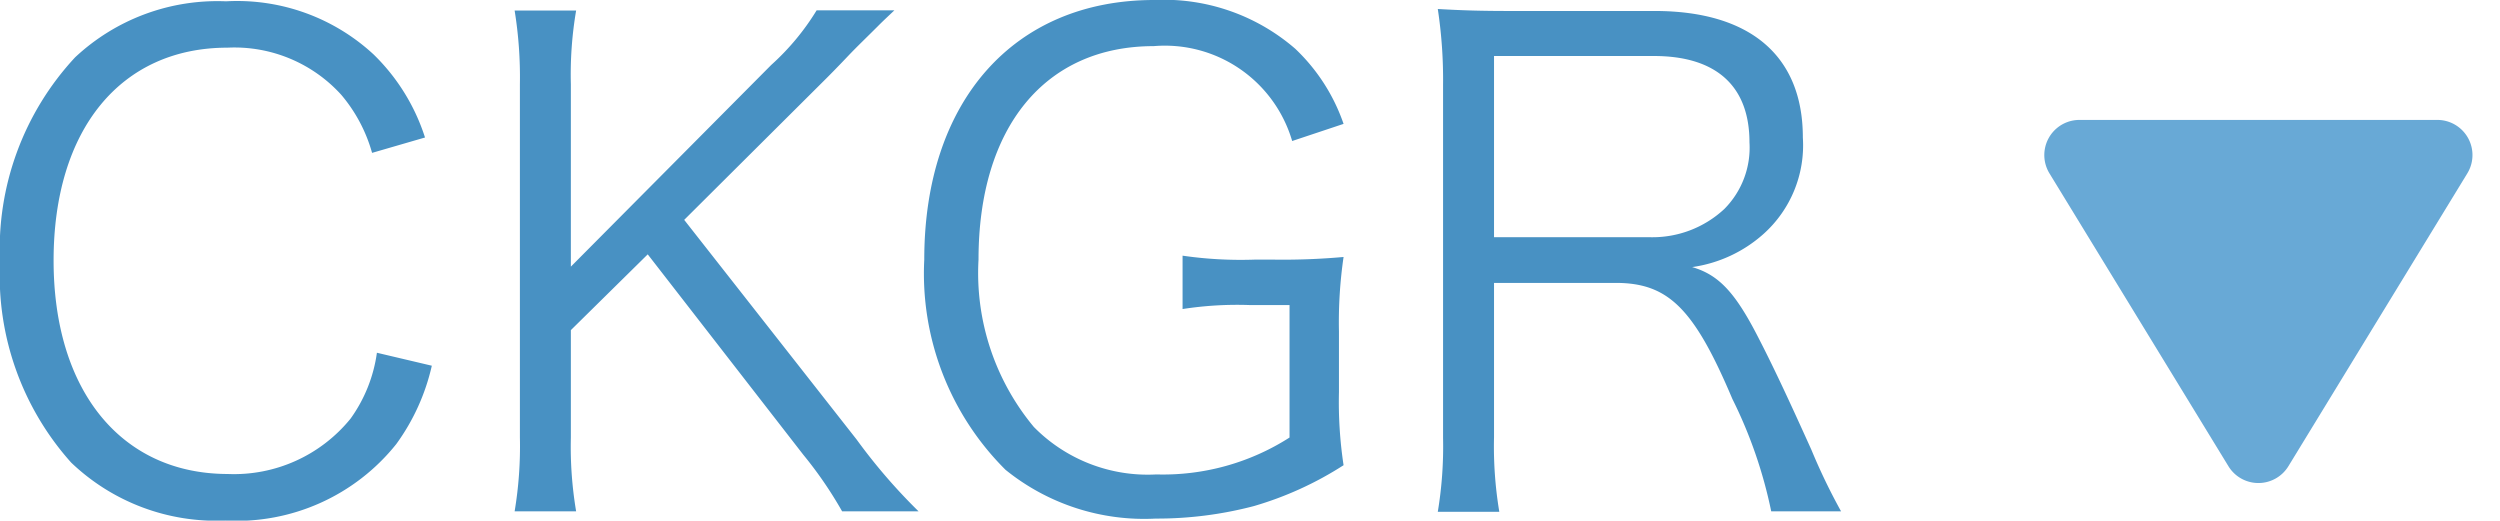
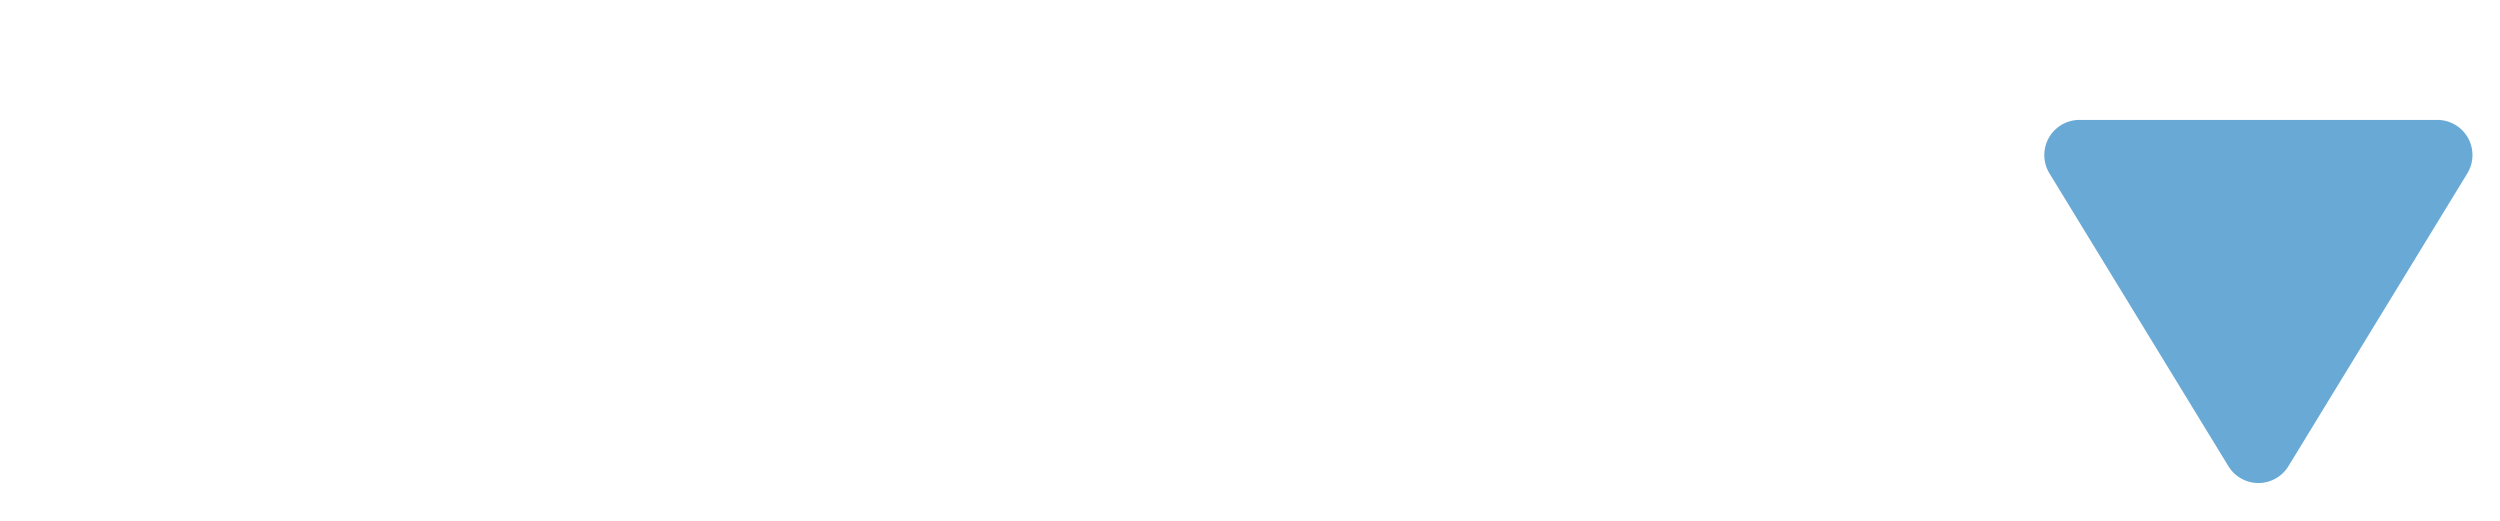
<svg xmlns="http://www.w3.org/2000/svg" width="56.91" height="11.851" viewBox="0 0 56.91 11.851">
  <g id="グループ_1488" data-name="グループ 1488" transform="translate(-2406 13488.73)">
    <path id="多角形_9" data-name="多角形 9" d="M4.817,1.117a.8.8,0,0,1,1.365,0l4.074,6.666A.8.8,0,0,1,9.574,9H1.426A.8.8,0,0,1,.744,7.783Z" transform="translate(2462.91 -13477) rotate(180)" fill="#68a9d6" />
-     <path id="パス_3093" data-name="パス 3093" d="M10.455-8.6a4.589,4.589,0,0,0-1.17-1.89A4.572,4.572,0,0,0,5.925-11.7,4.738,4.738,0,0,0,2.49-10.425,6.409,6.409,0,0,0,.78-5.76,6.38,6.38,0,0,0,2.4-1.2,4.776,4.776,0,0,0,5.91.12,4.654,4.654,0,0,0,9.8-1.62a4.846,4.846,0,0,0,.81-1.785L9.36-3.7a3.352,3.352,0,0,1-.6,1.5,3.417,3.417,0,0,1-2.8,1.26C3.54-.945,2-2.835,2-5.8c0-2.985,1.53-4.845,3.96-4.845A3.282,3.282,0,0,1,8.55-9.57a3.5,3.5,0,0,1,.7,1.32Zm5.9,1.875,3.24-3.225c.045-.045.225-.225.495-.51.2-.21.42-.42.66-.66.12-.12.12-.12.39-.375h-1.77a5.594,5.594,0,0,1-1.035,1.245l-4.56,4.59V-9.81a8.674,8.674,0,0,1,.12-1.68h-1.4a9.5,9.5,0,0,1,.12,1.68v8.04a8.975,8.975,0,0,1-.12,1.68h1.4a8.873,8.873,0,0,1-.12-1.68V-4.215L15.525-5.94l3.54,4.56A9.13,9.13,0,0,1,19.95-.09h1.74a13.032,13.032,0,0,1-1.41-1.635ZM30.135-4.785V-1.77a5.348,5.348,0,0,1-3.03.84,3.638,3.638,0,0,1-2.79-1.08,5.476,5.476,0,0,1-1.26-3.81c0-3.015,1.515-4.86,3.99-4.86a3.02,3.02,0,0,1,3.15,2.16l1.17-.39a4.267,4.267,0,0,0-1.1-1.71,4.563,4.563,0,0,0-3.21-1.11c-3.195,0-5.235,2.3-5.235,5.91A6.3,6.3,0,0,0,23.67-1.035,5.02,5.02,0,0,0,27.09.075,8.675,8.675,0,0,0,29.325-.21a7.807,7.807,0,0,0,2.04-.93,9.62,9.62,0,0,1-.105-1.665v-1.38a10.289,10.289,0,0,1,.105-1.695,15.436,15.436,0,0,1-1.59.06H29.34A9.209,9.209,0,0,1,27.7-5.91v1.215a8.105,8.105,0,0,1,1.545-.09ZM42.69-.09a13.775,13.775,0,0,1-.675-1.4C41.55-2.52,41.19-3.3,40.83-4c-.54-1.065-.915-1.47-1.53-1.65a3.084,3.084,0,0,0,1.62-.75,2.708,2.708,0,0,0,.9-2.2c0-1.86-1.2-2.88-3.375-2.88h-3.3c-.69,0-1.11-.015-1.635-.045a10.742,10.742,0,0,1,.12,1.725v8.04a9.077,9.077,0,0,1-.12,1.68h1.4a9.045,9.045,0,0,1-.12-1.7v-3.51H37.56c1.2,0,1.785.585,2.655,2.64A10.458,10.458,0,0,1,41.1-.09Zm-7.9-6.24v-4.125H38.43c1.425,0,2.175.69,2.175,1.965a1.98,1.98,0,0,1-.57,1.515,2.4,2.4,0,0,1-1.695.645Z" transform="translate(2405.22 -13477)" fill="#4891c3" />
  </g>
</svg>